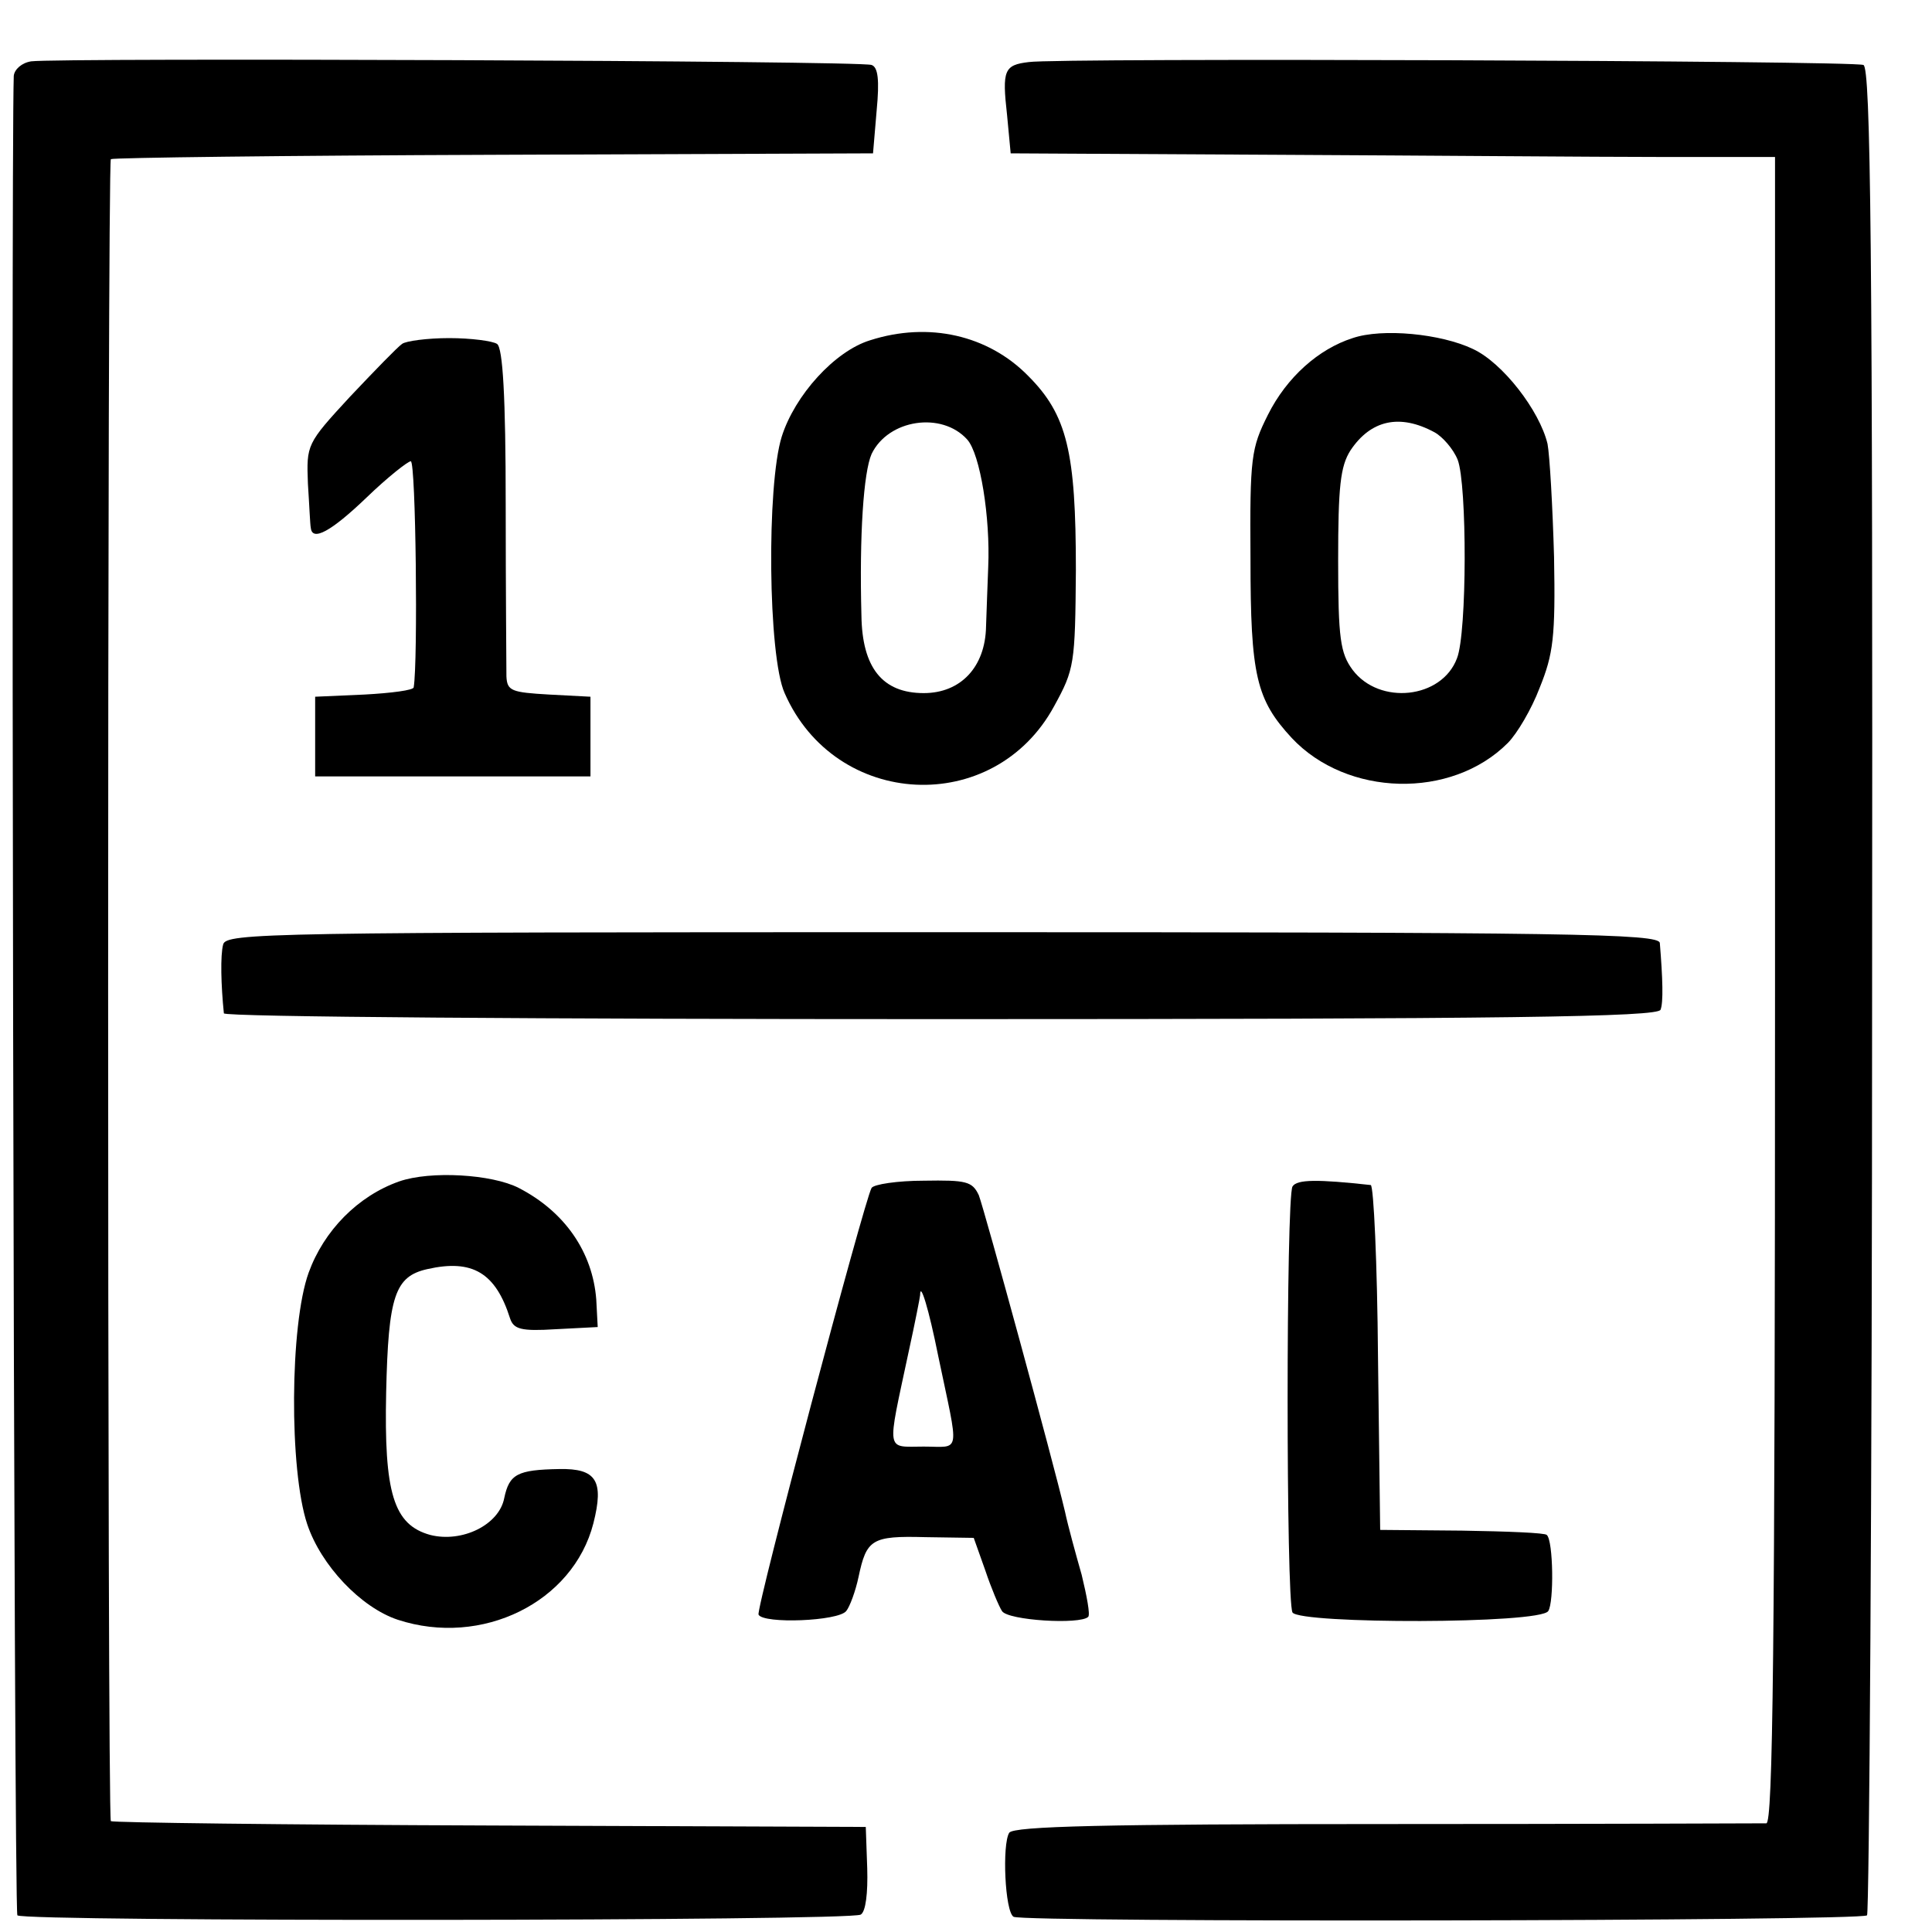
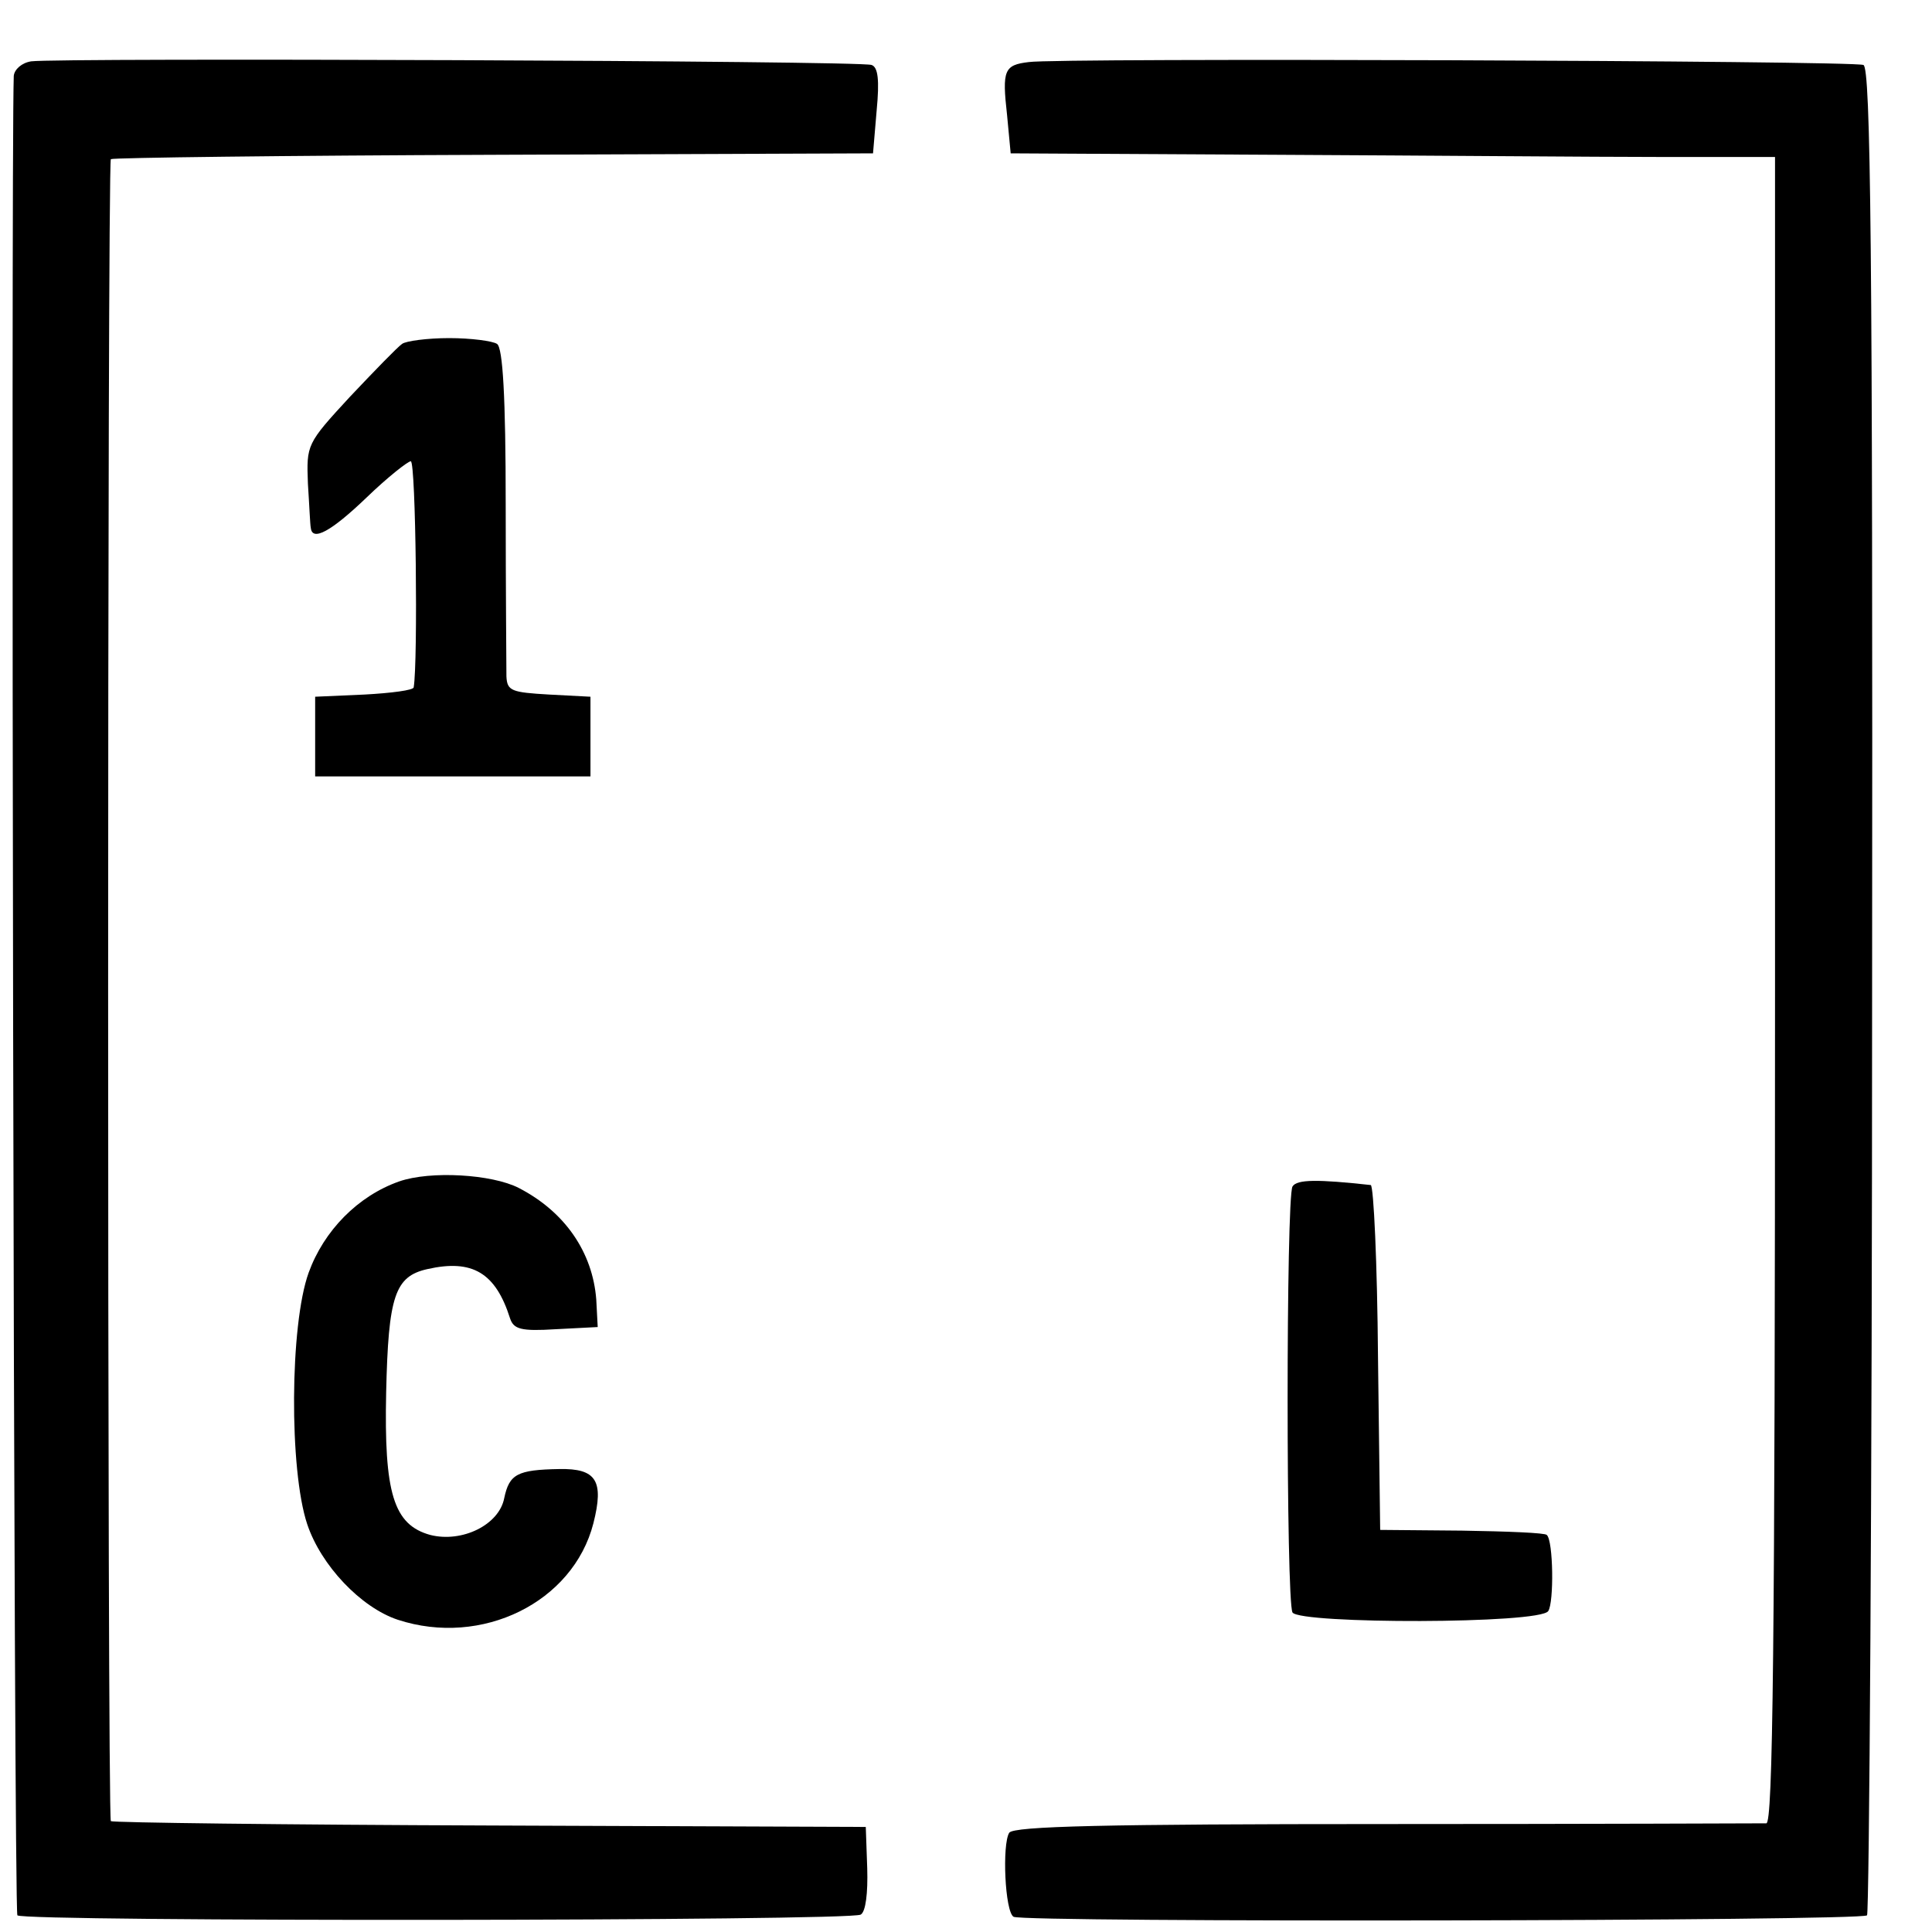
<svg xmlns="http://www.w3.org/2000/svg" version="1.0" width="16pt" height="16pt" viewBox="0 0 16 16" preserveAspectRatio="xMidYMid meet">
  <g transform="translate(0,16) scale(0.006,-0.006)" fill="#000000" stroke="none">
    <path d="M43 2582 c-13 -2 -23 -11 -24 -20 -4 -115 0 -2535 5 -2539 8 -9 1150 -8 1164 1 7 4 10 30 9 64 l-2 57 -519 2 c-285 1 -520 4 -523 6 -5 6 -5 2288 0 2294 3 2 240 5 528 6 l524 2 5 59 c4 42 2 60 -7 63 -15 6 -1124 10 -1160 5z" />
    <path d="M1420 2581 c-34 -4 -37 -11 -30 -73 l5 -53 370 -2 c204 -1 441 -3 528 -3 l157 0 0 -1150 c0 -913 -3 -1150 -12 -1150 -7 0 -243 -1 -525 -1 -387 0 -514 -3 -520 -12 -10 -16 -6 -109 6 -116 13 -8 1170 -6 1178 2 3 4 7 579 7 1278 1 1022 -2 1273 -12 1276 -14 6 -1114 10 -1152 4z" />
-     <path d="M1201 2197 c-49 -15 -104 -76 -122 -133 -21 -67 -19 -303 4 -354 70 -160 289 -171 372 -18 28 51 29 58 30 188 0 163 -12 214 -66 268 -55 56 -137 75 -218 49z m134 -137 c18 -20 32 -108 29 -176 -1 -21 -2 -58 -3 -82 -1 -56 -35 -92 -86 -92 -57 0 -85 35 -86 107 -3 112 3 198 14 223 23 48 97 59 132 20z" />
-     <path d="M1867 2200 c-47 -15 -91 -54 -117 -106 -23 -46 -25 -58 -24 -199 0 -161 8 -194 57 -247 76 -81 220 -85 298 -7 13 13 33 47 44 76 19 47 22 70 20 181 -2 70 -6 140 -9 156 -11 46 -62 112 -103 131 -44 21 -125 29 -166 15z m113 -130 c11 -6 26 -23 32 -38 13 -34 13 -239 -1 -274 -21 -56 -107 -65 -144 -16 -17 23 -20 43 -20 151 0 102 3 130 17 152 28 42 68 51 116 25z" />
    <path d="M555 2192 c-6 -4 -38 -37 -72 -73 -60 -65 -60 -66 -58 -120 2 -30 3 -57 4 -61 2 -19 28 -5 77 42 29 28 57 50 61 50 7 0 10 -277 4 -312 0 -4 -31 -8 -68 -10 l-68 -3 0 -55 0 -55 190 0 190 0 0 55 0 55 -57 3 c-52 3 -58 5 -59 25 0 12 -1 119 -1 237 0 149 -4 217 -12 222 -6 4 -36 8 -66 8 -30 0 -60 -4 -65 -8z" />
-     <path d="M308 1363 c-4 -15 -3 -56 1 -95 1 -5 446 -8 990 -8 782 0 990 3 993 13 4 10 3 43 -1 92 -1 13 -118 15 -990 15 -933 0 -989 -1 -993 -17z" />
    <path d="M551 1036 c-57 -20 -104 -68 -125 -126 -26 -72 -27 -272 -2 -347 19 -57 74 -115 125 -132 116 -38 242 24 270 133 15 59 4 76 -47 75 -58 -1 -69 -7 -76 -40 -7 -37 -58 -62 -102 -51 -51 14 -64 58 -61 197 3 133 12 160 57 170 62 14 94 -5 114 -68 5 -15 15 -18 63 -15 l58 3 -2 38 c-5 65 -43 121 -107 154 -37 19 -122 24 -165 9z" />
-     <path d="M1203 1027 c-10 -17 -160 -582 -156 -589 7 -13 110 -9 121 5 5 6 13 28 17 47 11 52 18 57 92 55 l67 -1 16 -45 c8 -24 19 -50 23 -56 8 -13 108 -19 119 -8 3 3 -2 29 -9 58 -8 28 -19 68 -23 87 -17 72 -111 416 -119 437 -9 19 -17 21 -76 20 -36 0 -69 -5 -72 -10z m92 -232 c29 -139 32 -125 -20 -125 -53 0 -51 -11 -21 130 9 41 16 77 16 79 0 20 12 -19 25 -84z" />
    <path d="M1784 1029 c-9 -15 -9 -572 0 -588 11 -16 342 -16 353 2 8 12 7 97 -2 105 -2 3 -55 5 -117 6 l-113 1 -3 238 c-1 130 -6 237 -10 238 -73 8 -102 8 -108 -2z" />
  </g>
</svg>